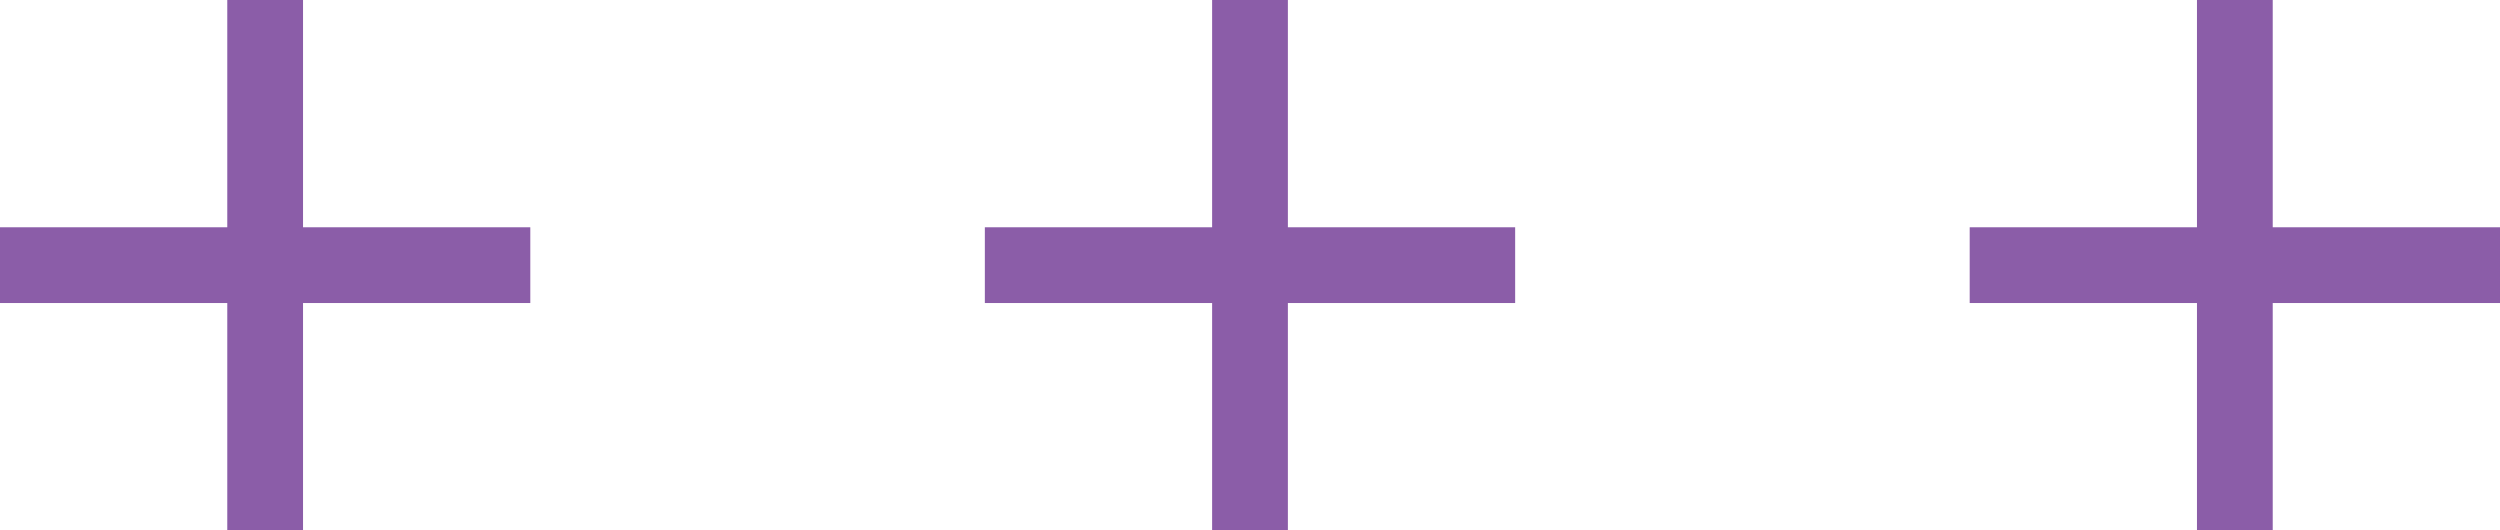
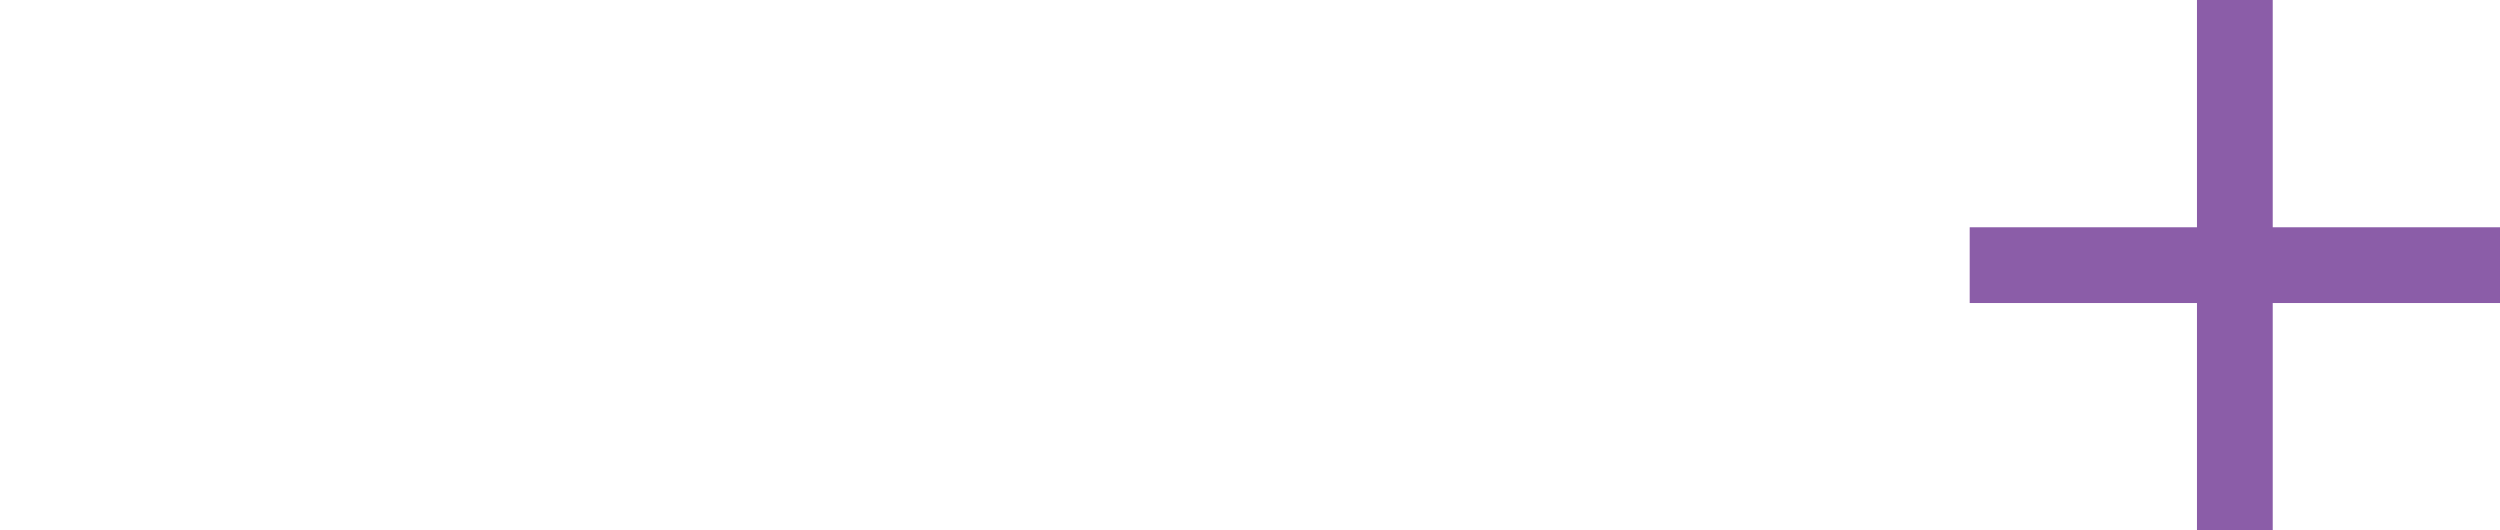
<svg xmlns="http://www.w3.org/2000/svg" id="chara03_deco.svg" width="66" height="14" viewBox="0 0 66 14">
  <defs>
    <style>.cls-1 {
        fill: #8b5da8;
        fill-rule: evenodd;
      }</style>
  </defs>
  <path id="_3" data-name="3" class="cls-1" d="M613,3750h-6v-6h-2v6h-6v2h6v6h2v-6h6v-2Z" transform="translate(-547 -3744)" />
-   <path id="_2" data-name="2" class="cls-1" d="M587,3750h-6v-6h-2v6h-6v2h6v6h2v-6h6v-2Z" transform="translate(-547 -3744)" />
-   <path id="_1" data-name="1" class="cls-1" d="M561,3750h-6v-6h-2v6h-6v2h6v6h2v-6h6v-2Z" transform="translate(-547 -3744)" />
</svg>